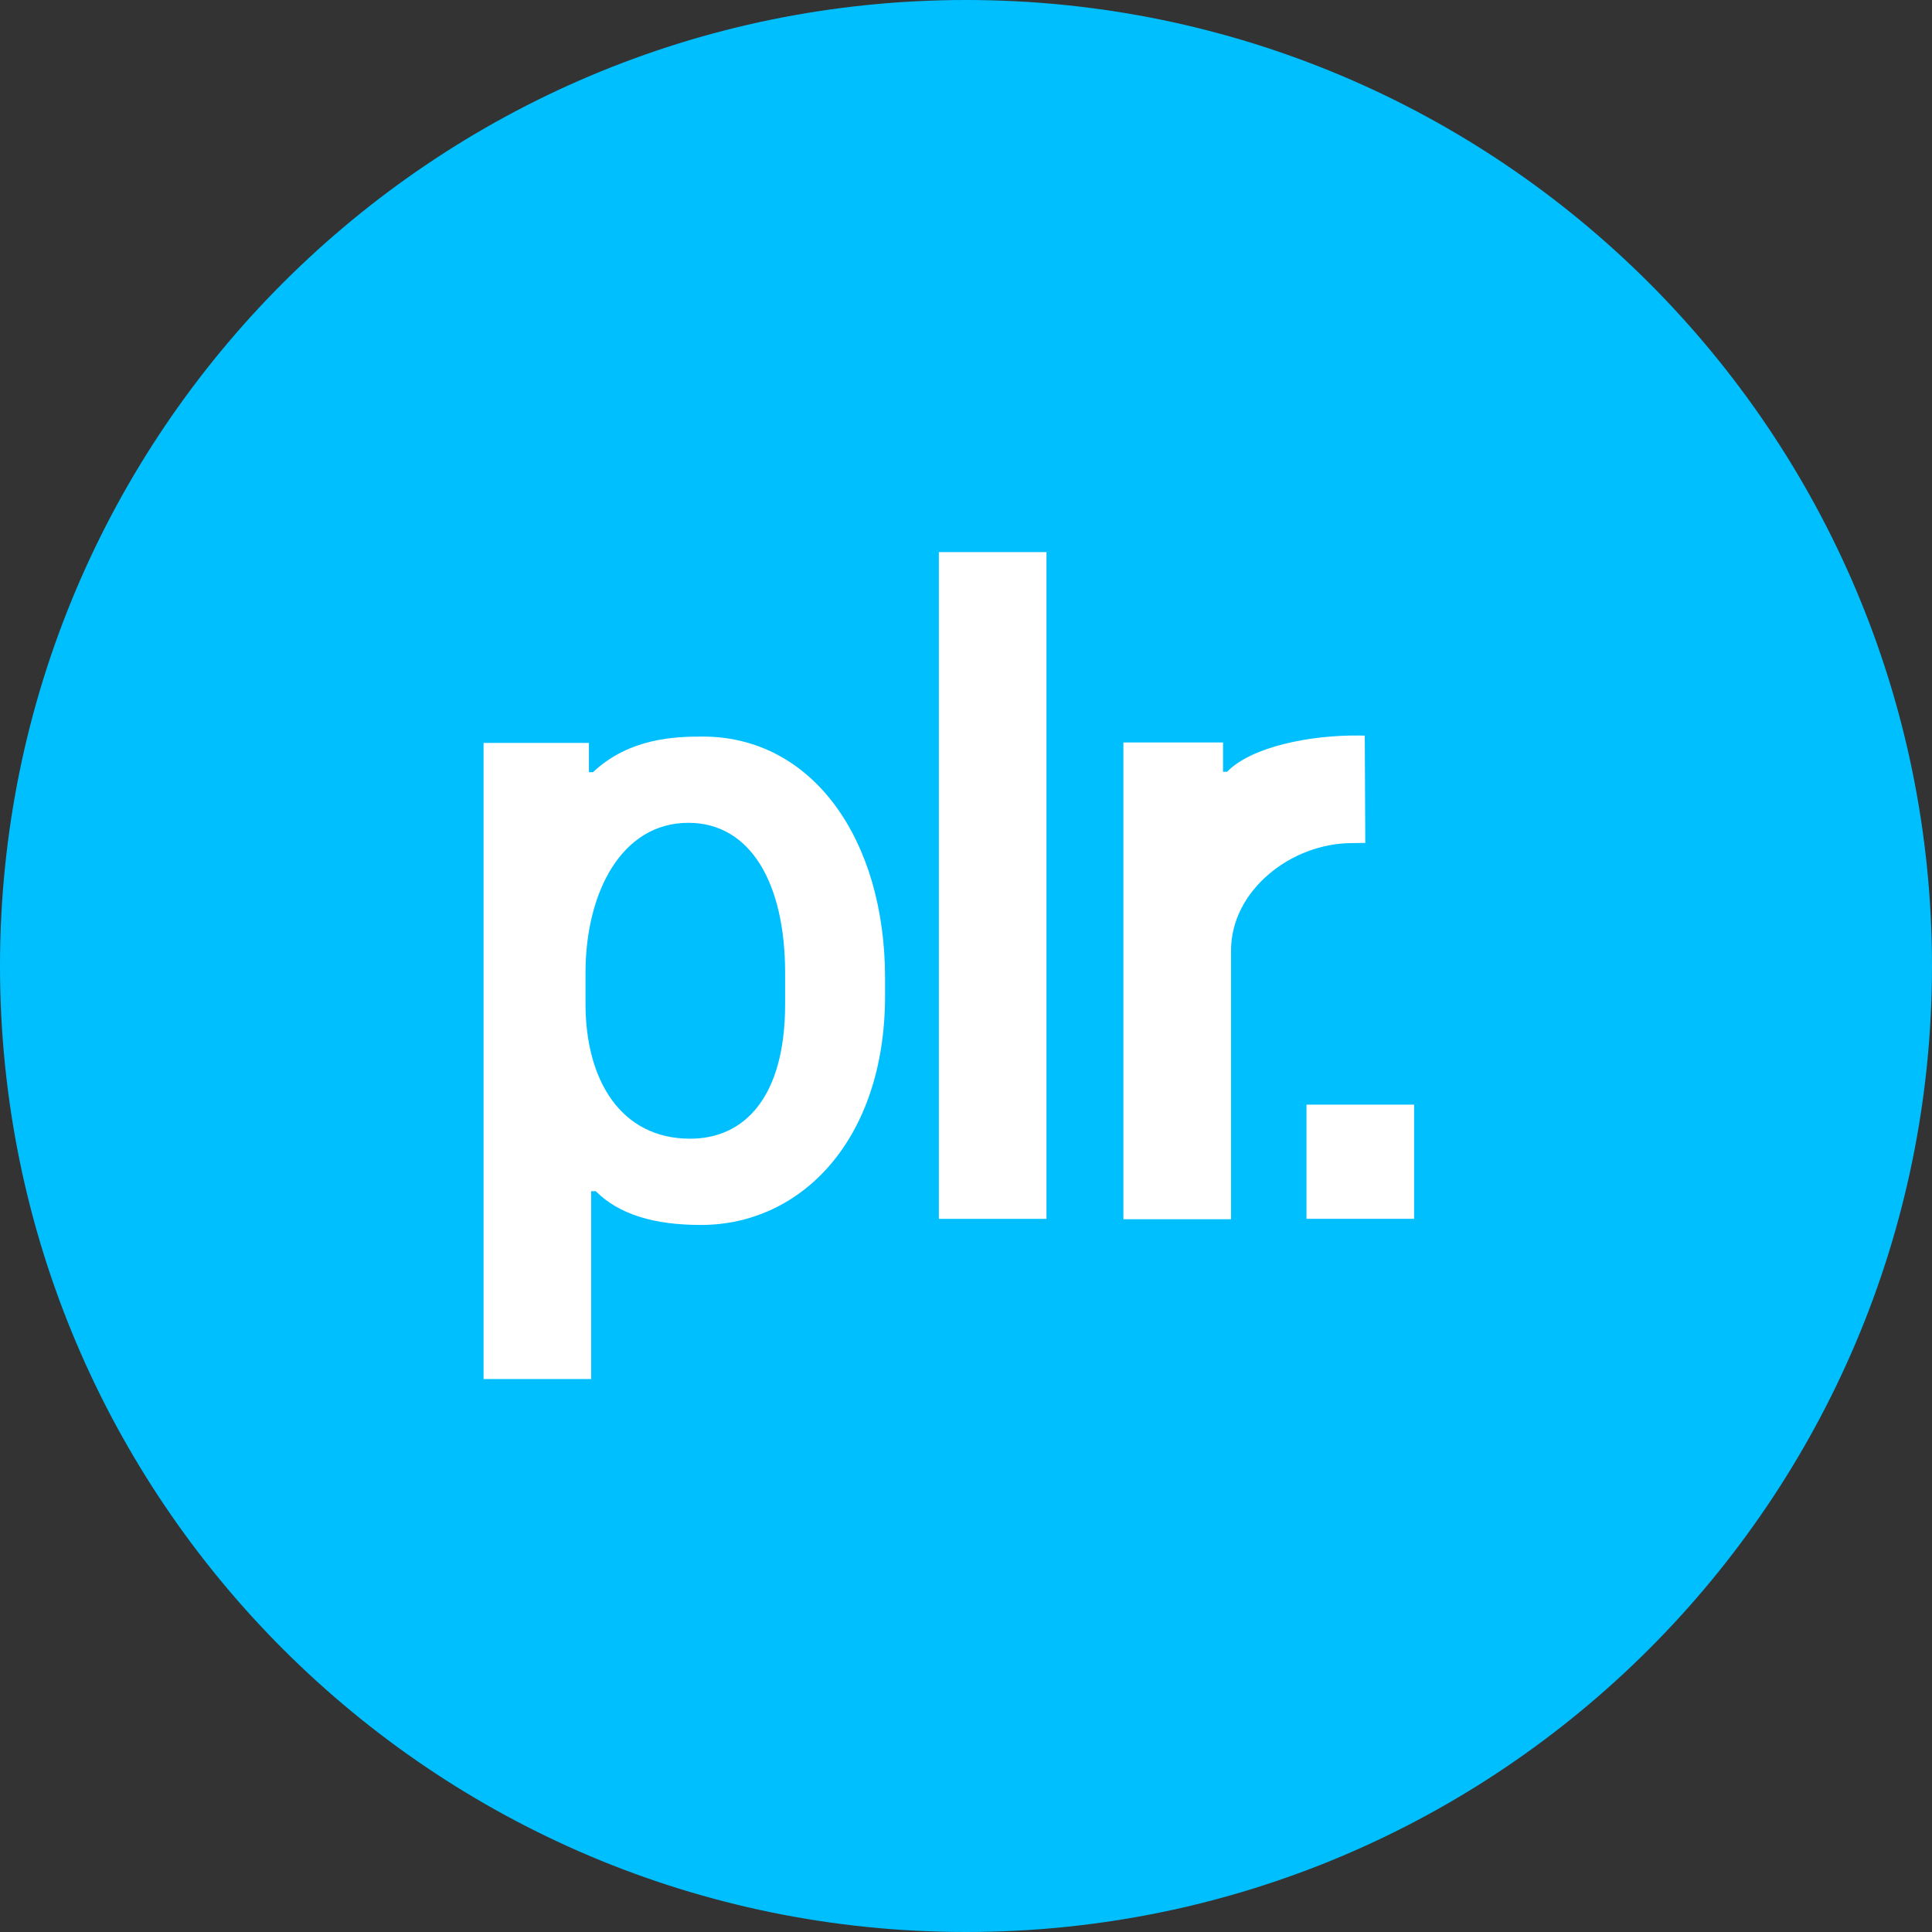
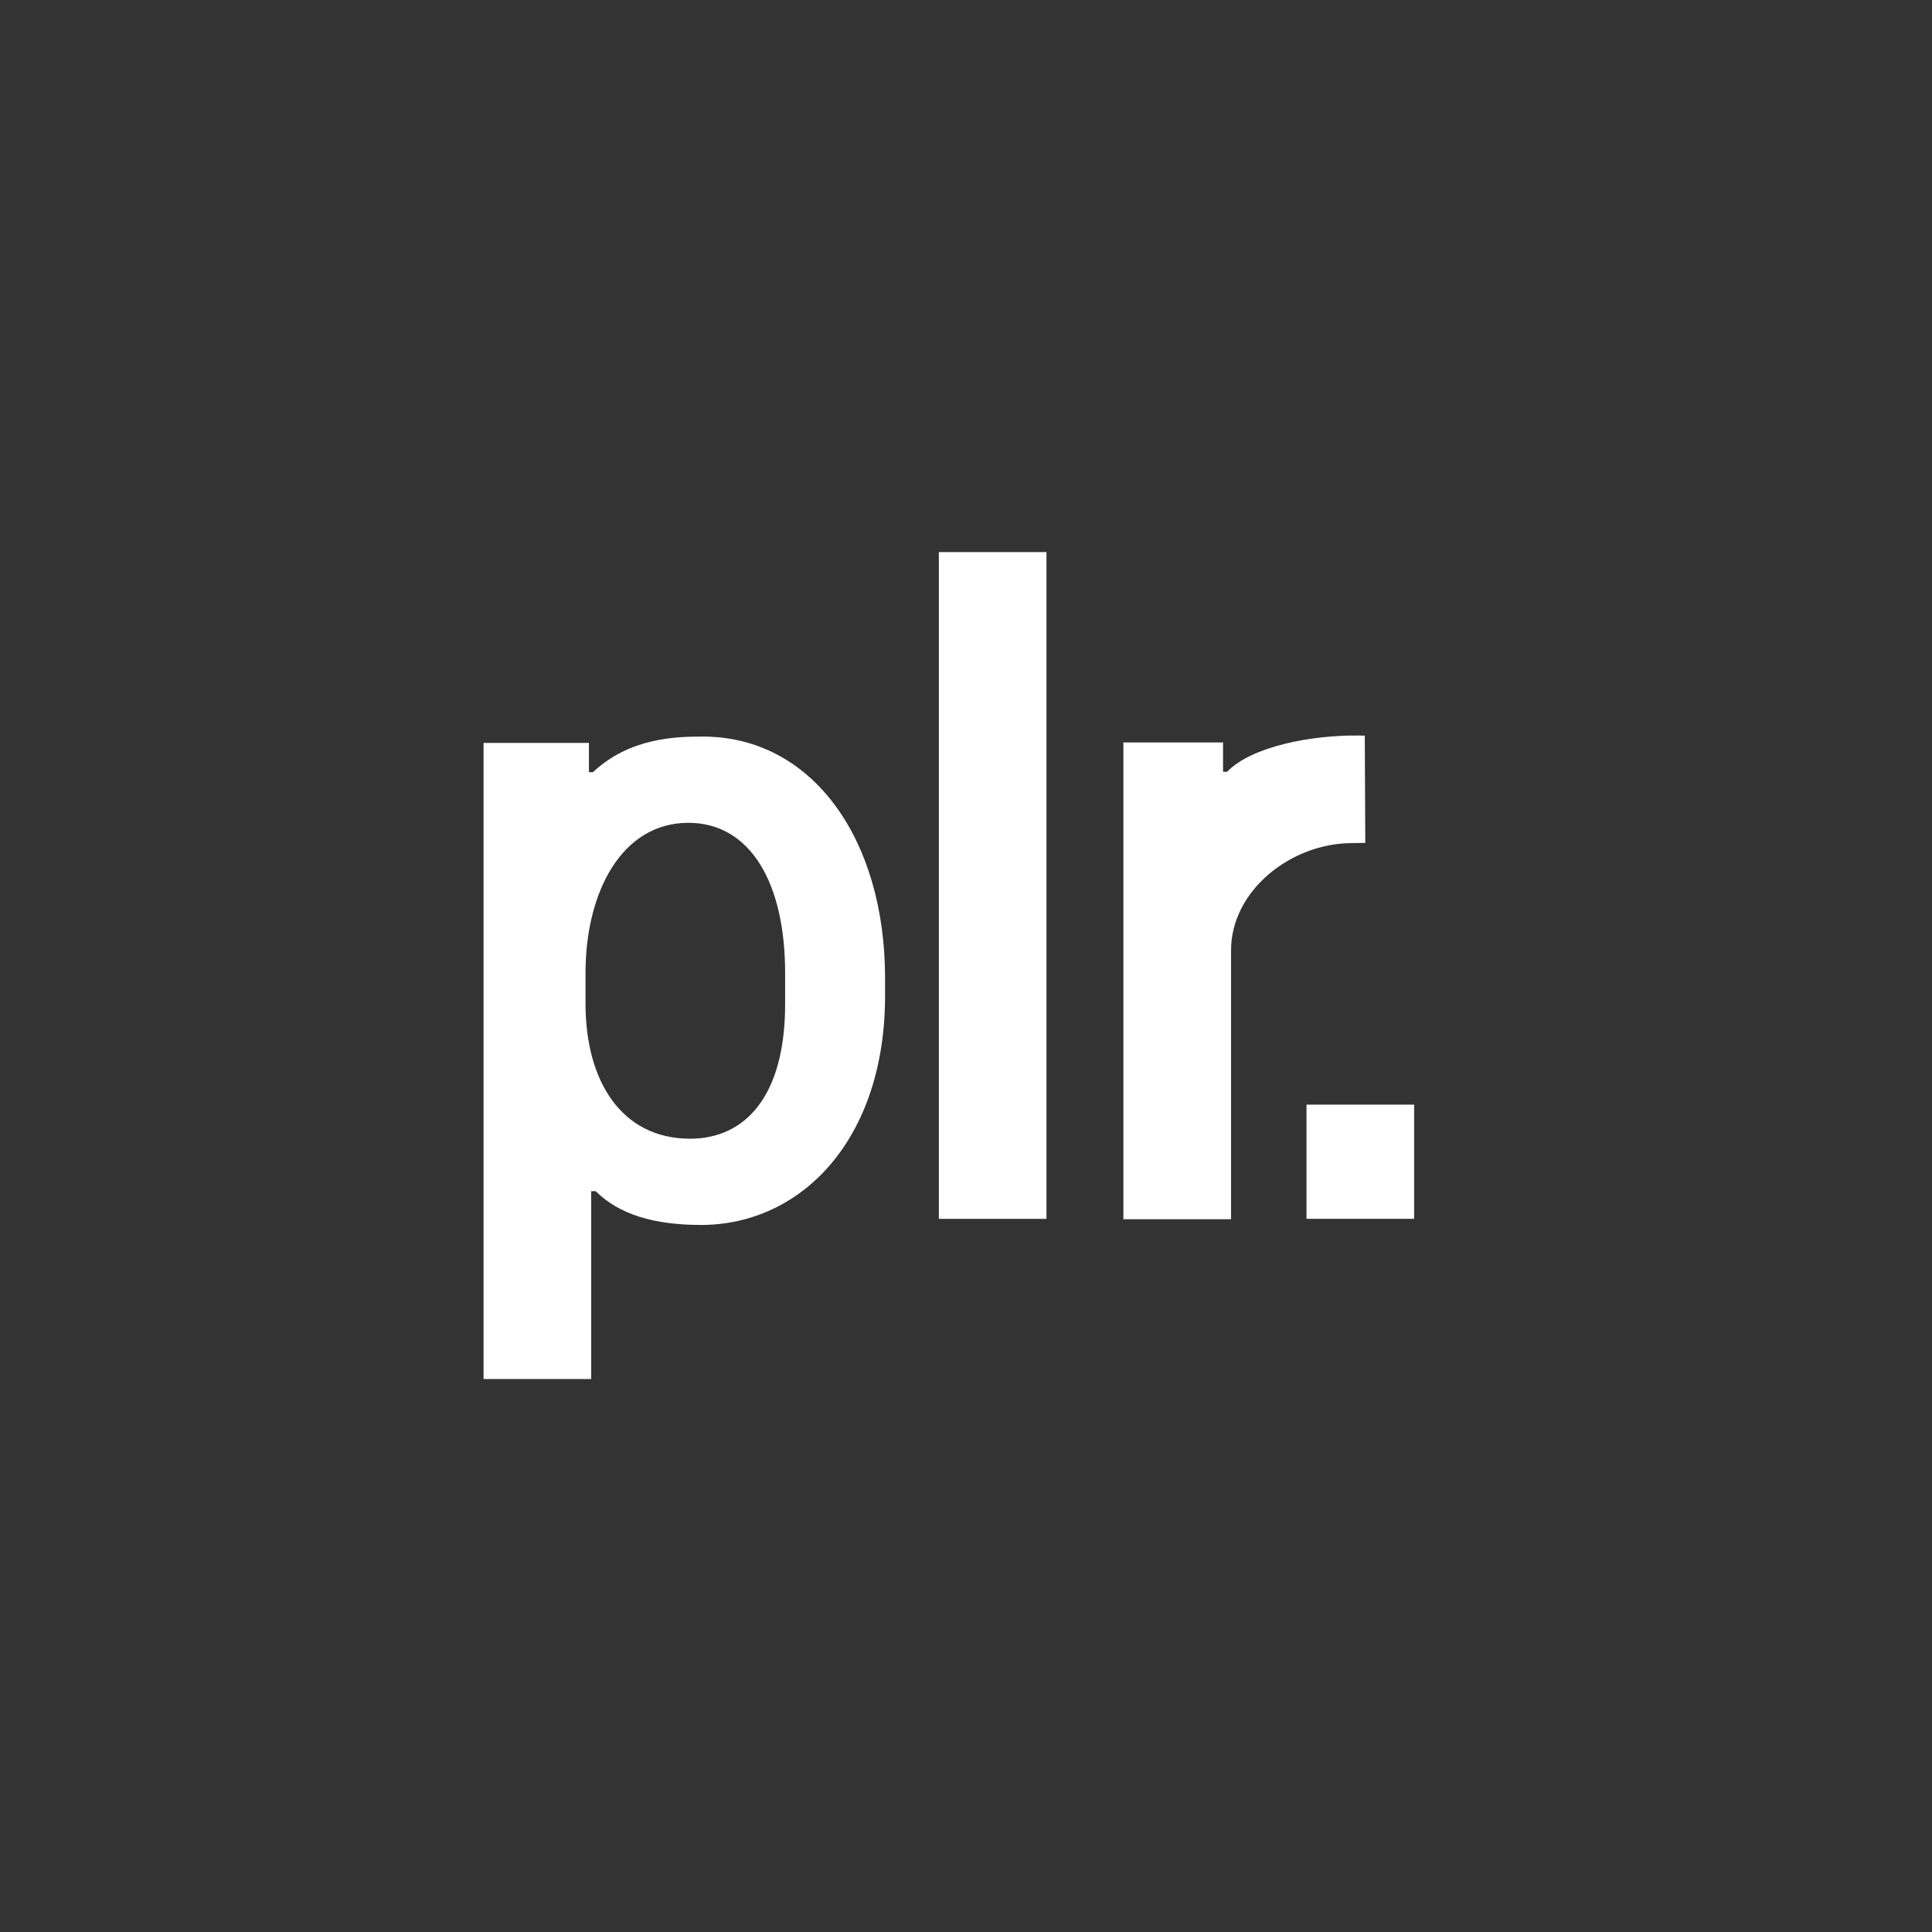
<svg xmlns="http://www.w3.org/2000/svg" width="250" height="250">
  <rect width="100%" height="100%" fill="#333333" stroke="none" />
-   <path fill="#00bfff" fill-rule="evenodd" d="M250 125c0 69.035-55.965 125-125 125S0 194.035 0 125 55.965 0 125 0s125 55.965 125 125" />
  <g fill="#fff">
    <path d="M77.086 154.137H76.5v24.308H62.574V96.133h13.633v3.785h.527c4.758-4.484 10.817-4.606 14.207-4.606 14.235 0 23.586 13.368 23.586 31.223v2.317c0 18.582-10.816 29.656-23.824 29.656-6.09 0-10.613-1.371-13.617-4.371zm24.508-24.192v-4.054c0-11.625-4.489-19.418-12.52-19.418-8.672 0-13.308 9.05-13.308 19.402v4.027c0 9.887 4.578 17.446 13.546 17.446 7.051 0 12.282-5.426 12.282-17.403zM121.488 71.441h13.926v86.282h-13.926zM174.934 109.098c-7.852 0-15.637 6.129-15.637 13.875v34.797h-13.93V96.074h12.895v3.79h.527c3.137-3.243 10.8-4.766 17.098-4.688.625.008.113.015.715.015l.066 13.883zM169.059 142.941h13.93v14.774h-13.93zm0 0" />
  </g>
</svg>